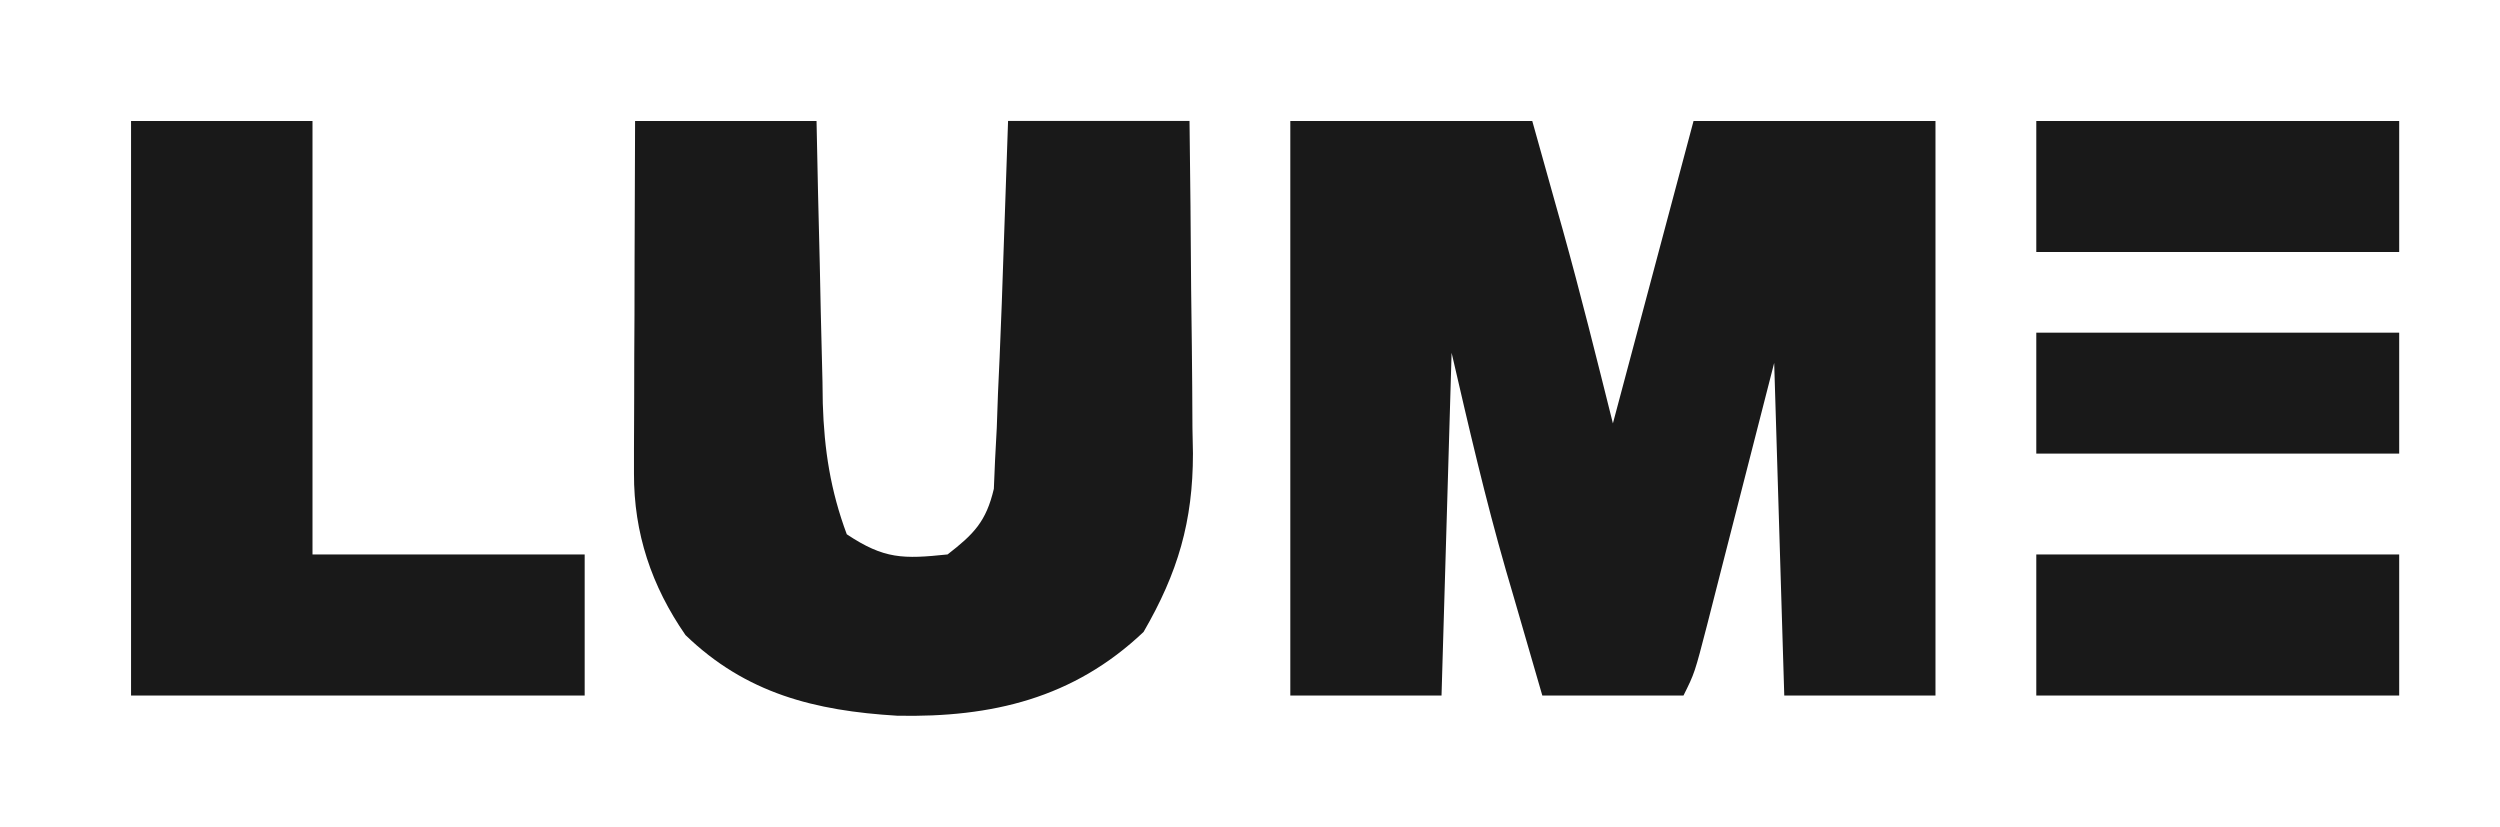
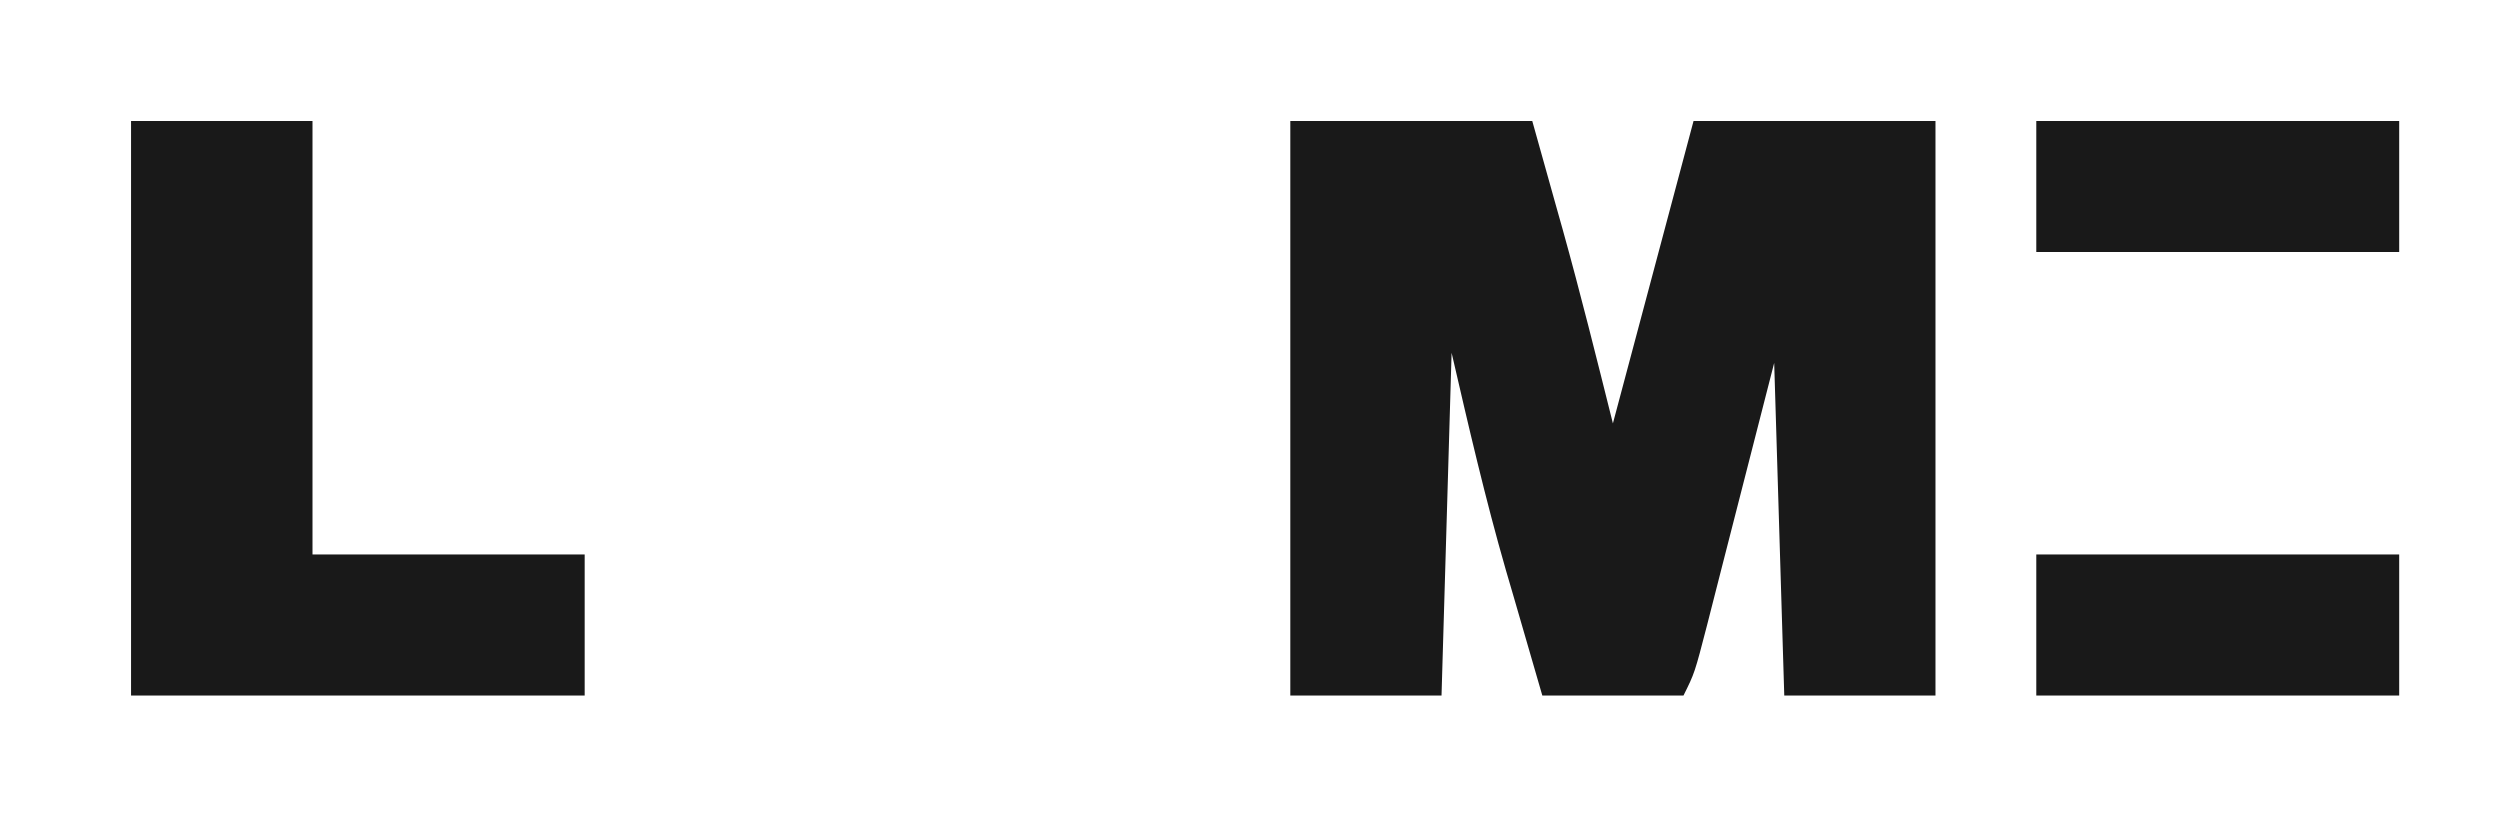
<svg xmlns="http://www.w3.org/2000/svg" width="248" height="82" version="1.1">
  <g class="layer">
    <title>Layer 1</title>
    <path d="m128,12c7.92,0 15.84,0 24,0c0.76,2.72 1.53,5.45 2.31,8.25c0.24,0.83 0.47,1.66 0.71,2.52c1.78,6.39 3.37,12.79 4.98,19.23c2.64,-9.9 5.28,-19.8 8,-30c7.92,0 15.84,0 24,0c0,18.81 0,37.62 0,57c-4.95,0 -9.9,0 -15,0c-0.33,-10.89 -0.66,-21.78 -1,-33c-2.59,10.11 -2.59,10.11 -5.18,20.22c-0.32,1.26 -0.64,2.51 -0.97,3.8c-0.17,0.66 -0.34,1.32 -0.51,2c-1.23,4.75 -1.23,4.75 -2.34,6.98c-4.62,0 -9.24,0 -14,0c-0.94,-3.23 -1.88,-6.46 -2.81,-9.69c-0.26,-0.89 -0.52,-1.78 -0.79,-2.7c-2.07,-7.18 -3.71,-14.3 -5.4,-21.61c-0.33,11.22 -0.66,22.44 -1,34c-4.95,0 -9.9,0 -15,0c0,-18.81 0,-37.62 0,-57z" fill="#191919" id="svg_1" transform="matrix(1, 0, 0, 1, 0, 0)" />
-     <path d="m63,12c5.94,0 11.88,0 18,0c0.05,2.37 0.1,4.75 0.15,7.19c0.05,2.32 0.11,4.64 0.17,6.95c0.04,1.6 0.07,3.2 0.1,4.81c0.05,2.31 0.11,4.62 0.17,6.93c0.01,0.71 0.02,1.41 0.03,2.14c0.14,4.61 0.77,8.66 2.38,12.98c3.72,2.48 5.6,2.46 10,2c2.61,-2.02 3.83,-3.27 4.59,-6.51c0.04,-0.94 0.08,-1.88 0.12,-2.85c0.09,-1.59 0.09,-1.59 0.17,-3.21c0.04,-1.13 0.08,-2.26 0.12,-3.43c0.05,-1.16 0.11,-2.31 0.16,-3.51c0.16,-3.58 0.28,-7.16 0.4,-10.74c0.07,-1.85 0.07,-1.85 0.13,-3.74c0.11,-3 0.21,-6.01 0.31,-9.01c5.94,0 11.88,0 18,0c0.07,5.55 0.13,11.1 0.16,16.65c0.02,1.89 0.04,3.77 0.07,5.66c0.03,2.72 0.05,5.44 0.06,8.16c0.02,0.83 0.03,1.67 0.05,2.52c0,6.73 -1.49,11.82 -4.9,17.7c-6.95,6.59 -15.06,8.5 -24.44,8.31c-8.15,-0.49 -15,-2.2 -21,-8c-3.37,-4.87 -5.13,-10.11 -5.11,-16.03c0,-0.78 0,-1.57 0,-2.37c0,-0.83 0.01,-1.66 0.01,-2.52c0,-0.86 0.01,-1.72 0.01,-2.61c0,-2.74 0.01,-5.48 0.03,-8.22c0,-1.86 0.01,-3.72 0.01,-5.58c0.01,-4.56 0.03,-9.11 0.05,-13.67z" fill="#191919" id="svg_2" transform="matrix(1, 0, 0, 1, 0, 0)" />
    <path d="m13,12c5.94,0 11.88,0 18,0c0,14.19 0,28.38 0,43c8.91,0 17.82,0 27,0c0,4.62 0,9.24 0,14c-14.85,0 -29.7,0 -45,0c0,-18.81 0,-37.62 0,-57z" fill="#191919" id="svg_3" transform="matrix(1, 0, 0, 1, 0, 0)" />
-     <path d="m202,55c11.88,0 23.76,0 36,0c0,4.62 0,9.24 0,14c-11.88,0 -23.76,0 -36,0c0,-4.62 0,-9.24 0,-14z" fill="#191919" id="svg_4" />
+     <path d="m202,55c11.88,0 23.76,0 36,0c0,4.62 0,9.24 0,14c-11.88,0 -23.76,0 -36,0c0,-4.62 0,-9.24 0,-14" fill="#191919" id="svg_4" />
    <path d="m202,12c11.88,0 23.76,0 36,0c0,4.29 0,8.58 0,13c-11.88,0 -23.76,0 -36,0c0,-4.29 0,-8.58 0,-13z" fill="#191919" id="svg_5" transform="matrix(1, 0, 0, 1, 0, 0)" />
-     <path d="m202,33c11.88,0 23.76,0 36,0c0,3.96 0,7.92 0,12c-11.88,0 -23.76,0 -36,0c0,-3.96 0,-7.92 0,-12z" fill="#191919" id="svg_6" transform="matrix(1, 0, 0, 1, 0, 0)" />
  </g>
</svg>